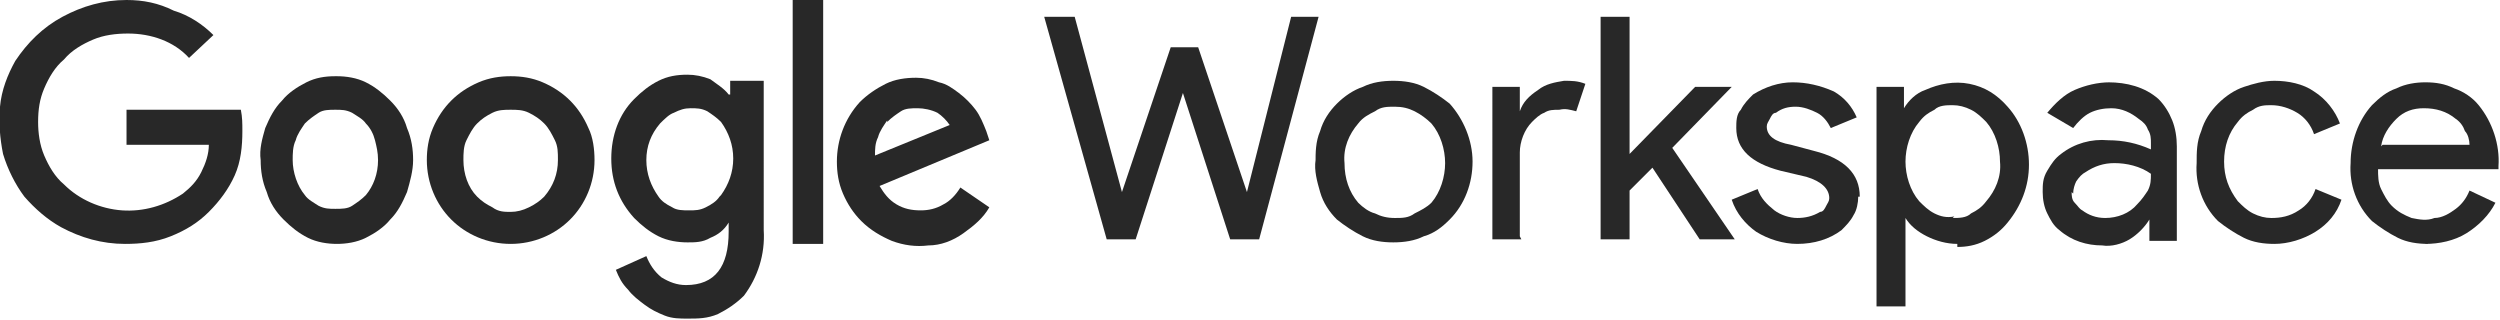
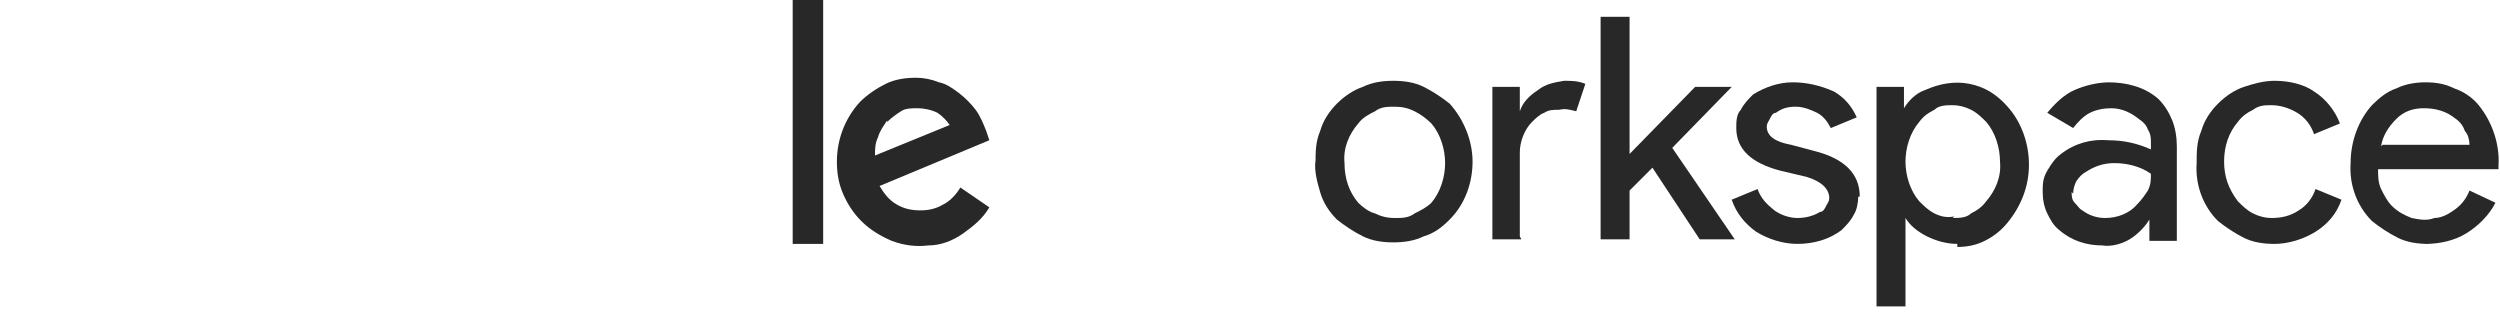
<svg xmlns="http://www.w3.org/2000/svg" id="Calque_1" version="1.1" viewBox="0 0 164 21">
  <defs>
    <style>
      .st0 {
        fill: #282828;
      }
    </style>
  </defs>
  <path class="st0" d="M86.3,10.7c0-.7,0-1.4.3-2.1.2-.7.6-1.3,1.1-1.8.5-.5,1.1-.9,1.7-1.1.6-.3,1.3-.4,2-.4.7,0,1.4.1,2,.4.6.3,1.2.7,1.7,1.1.9,1,1.5,2.4,1.5,3.8s-.5,2.8-1.5,3.8c-.5.5-1,.9-1.7,1.1-.6.3-1.3.4-2,.4-.7,0-1.4-.1-2-.4-.6-.3-1.2-.7-1.7-1.1-.5-.5-.9-1.1-1.1-1.8-.2-.7-.4-1.4-.3-2.1ZM88.2,10.7c0,1,.3,1.9.9,2.6.3.3.7.6,1.1.7.4.2.8.3,1.3.3s.9,0,1.3-.3c.4-.2.8-.4,1.1-.7.6-.7.9-1.7.9-2.6s-.3-1.9-.9-2.6c-.3-.3-.7-.6-1.1-.8-.4-.2-.8-.3-1.3-.3s-.9,0-1.3.3c-.4.2-.8.4-1.1.8-.6.7-1,1.6-.9,2.6Z" />
-   <path class="st0" d="M84.5,1.1h2l-3.9,14.6h-1.9l-3.1-9.6h0l-3.1,9.6h-1.9l-4.1-14.6h2l3.1,11.5h0l3.2-9.5h1.8l3.2,9.5h0l2.9-11.5Z" />
  <path class="st0" d="M99.8,15.7h-1.9V5.7h1.8v1.6h0c.2-.6.6-1,1.2-1.4.5-.4,1.1-.5,1.7-.6.5,0,.9,0,1.4.2l-.6,1.8c-.4-.1-.7-.2-1.1-.1-.4,0-.7,0-1,.2-.3.1-.6.4-.8.6-.5.5-.8,1.3-.8,2v5.5Z" />
  <path class="st0" d="M113.8,15.7h-2.3l-3.1-4.7-1.5,1.5v3.2h-1.9V1.1h1.9v9l4.3-4.4h2.4c0,0-3.9,4-3.9,4l4.1,6h0Z" />
  <path class="st0" d="M121.9,12.9c0,.4-.1.9-.3,1.2-.2.4-.5.7-.8,1-.8.6-1.8.9-2.9.9-.9,0-1.9-.3-2.7-.8-.7-.5-1.3-1.2-1.6-2.1l1.7-.7c.2.6.6,1,1.1,1.4.4.3,1,.5,1.5.5.5,0,1-.1,1.5-.4.2,0,.3-.2.4-.4.1-.2.2-.3.2-.5,0-.6-.5-1.1-1.5-1.4l-1.7-.4c-1.9-.5-2.9-1.4-2.9-2.8,0-.4,0-.9.3-1.2.2-.4.5-.7.8-1,.8-.5,1.7-.8,2.6-.8.9,0,1.8.2,2.7.6.7.4,1.2,1,1.5,1.7l-1.7.7c-.2-.4-.5-.8-.9-1-.4-.2-.9-.4-1.4-.4-.5,0-.9.1-1.3.4-.2,0-.3.2-.4.4-.1.2-.2.3-.2.5,0,.6.5,1,1.6,1.2l1.5.4c2,.5,3,1.5,3,3" />
  <path class="st0" d="M128.4,16c-.7,0-1.4-.2-2-.5-.6-.3-1.1-.7-1.4-1.2h0v1.4c0,0,0,4.4,0,4.4h-1.9V5.7h1.8v1.4h0c.3-.5.8-1,1.4-1.2.9-.4,1.9-.6,2.9-.4,1,.2,1.8.7,2.5,1.5.9,1,1.4,2.4,1.4,3.8s-.5,2.7-1.4,3.8c-.4.5-.9.9-1.5,1.2-.6.3-1.2.4-1.8.4M128.1,14.3c.4,0,.9,0,1.2-.3.4-.2.7-.4,1-.8.6-.7,1-1.6.9-2.6,0-.9-.3-1.9-.9-2.6-.3-.3-.6-.6-1-.8-.4-.2-.8-.3-1.2-.3s-.9,0-1.2.3c-.4.2-.7.4-1,.8-.6.7-.9,1.7-.9,2.6s.3,1.9.9,2.6c.3.3.6.6,1,.8.4.2.8.3,1.3.2" />
  <path class="st0" d="M138.3,5.4c1.2,0,2.4.3,3.3,1.1.4.4.7.9.9,1.4.2.5.3,1.1.3,1.7v6.2h-1.8v-1.4h0c-.3.5-.8,1-1.3,1.3-.5.3-1.2.5-1.8.4-1,0-2-.3-2.8-1-.4-.3-.6-.7-.8-1.1-.2-.4-.3-.9-.3-1.4,0-.5,0-.9.3-1.4s.5-.8.9-1.1c.9-.7,2-1,3.1-.9,1,0,1.9.2,2.8.6v-.4c0-.3,0-.6-.2-.9-.1-.3-.3-.5-.6-.7-.5-.4-1.1-.7-1.8-.7-.5,0-1,.1-1.4.3-.4.2-.8.6-1.1,1l-1.7-1c.5-.6,1.1-1.2,1.8-1.5.7-.3,1.5-.5,2.3-.5M135.9,12.6c0,.2,0,.5.2.7s.3.4.5.5c.4.3.9.5,1.5.5.8,0,1.6-.3,2.1-.9.3-.3.5-.6.7-.9.2-.4.2-.7.2-1.1-.7-.5-1.6-.7-2.4-.7-.7,0-1.3.2-1.9.6-.2.1-.4.3-.6.6-.1.2-.2.5-.2.8" />
  <path class="st0" d="M149.2,16c-.7,0-1.4-.1-2-.4-.6-.3-1.2-.7-1.7-1.1-1-1-1.5-2.4-1.4-3.8,0-.7,0-1.4.3-2.1.2-.7.6-1.3,1.1-1.8.5-.5,1.1-.9,1.7-1.1s1.3-.4,2-.4c.9,0,1.9.2,2.6.7.8.5,1.4,1.3,1.7,2.1l-1.7.7c-.2-.6-.6-1.1-1.1-1.4s-1.1-.5-1.7-.5c-.4,0-.8,0-1.2.3-.4.2-.7.4-1,.8-.6.7-.9,1.6-.9,2.6s.3,1.8.9,2.6c.3.3.6.6,1,.8.4.2.8.3,1.2.3.6,0,1.2-.1,1.8-.5.5-.3.9-.8,1.1-1.4l1.7.7c-.3.9-.9,1.6-1.7,2.1-.8.5-1.8.8-2.7.8" />
  <path class="st0" d="M159.3,16c-.7,0-1.4-.1-2-.4-.6-.3-1.2-.7-1.7-1.1-1-1-1.5-2.4-1.4-3.8,0-1.4.5-2.8,1.4-3.8.5-.5,1-.9,1.6-1.1.6-.3,1.3-.4,1.9-.4.7,0,1.3.1,1.9.4.6.2,1.2.6,1.6,1.1.9,1.1,1.4,2.6,1.3,4v.2h-7.9c0,.4,0,.9.2,1.3.2.4.4.8.7,1.1.4.4.8.6,1.3.8.5.1,1,.2,1.5,0,.5,0,1-.3,1.4-.6.4-.3.7-.7.9-1.2l1.7.8c-.4.8-1.1,1.5-1.9,2-.8.5-1.8.7-2.7.7M156.3,9.5h5.7c0-.3-.1-.7-.3-.9-.1-.3-.3-.6-.6-.8-.6-.5-1.3-.7-2.1-.7-.7,0-1.3.2-1.8.7-.5.5-.9,1.1-1,1.8" />
-   <path class="st0" d="M8.3,7.3v2.2h5.4c0,.6-.2,1.2-.5,1.8-.3.6-.7,1-1.2,1.4-1.2.8-2.6,1.2-4,1.1-1.4-.1-2.8-.7-3.8-1.7-.6-.5-1-1.2-1.3-1.9-.3-.7-.4-1.5-.4-2.2,0-.8.1-1.5.4-2.2.3-.7.7-1.4,1.3-1.9.5-.6,1.2-1,1.9-1.3.7-.3,1.5-.4,2.3-.4,1.5,0,3,.5,4,1.6l1.6-1.5c-.7-.7-1.6-1.3-2.6-1.6C10.4.2,9.4,0,8.3,0c-1.5,0-2.9.4-4.2,1.1-1.3.7-2.3,1.7-3.1,2.9-.5.9-.9,1.9-1,3-.1,1,0,2.1.2,3.1.3,1,.8,2,1.4,2.8.7.8,1.5,1.5,2.4,2,1.3.7,2.7,1.1,4.2,1.1,1,0,2-.1,3-.5s1.8-.9,2.5-1.6c.7-.7,1.3-1.5,1.7-2.4.4-.9.5-1.9.5-2.9,0-.5,0-.9-.1-1.4h-7.5Z" />
-   <path class="st0" d="M22,5c-.7,0-1.3.1-1.9.4-.6.3-1.2.7-1.6,1.2-.5.5-.8,1.1-1.1,1.8-.2.7-.4,1.4-.3,2.1,0,.7.1,1.4.4,2.1.2.7.6,1.3,1.1,1.8.5.5,1,.9,1.6,1.2.6.3,1.3.4,1.9.4s1.3-.1,1.9-.4c.6-.3,1.2-.7,1.6-1.2.5-.5.8-1.1,1.1-1.8.2-.7.4-1.4.4-2.1,0-.7-.1-1.4-.4-2.1-.2-.7-.6-1.3-1.1-1.8-.5-.5-1-.9-1.6-1.2-.6-.3-1.3-.4-1.9-.4ZM24,12.8c-.3.3-.6.5-.9.7-.3.2-.7.2-1.1.2s-.7,0-1.1-.2c-.3-.2-.7-.4-.9-.7-.5-.6-.8-1.5-.8-2.3,0-.4,0-.9.2-1.3.1-.4.4-.8.6-1.1.3-.3.6-.5.9-.7.3-.2.7-.2,1.1-.2s.7,0,1.1.2c.3.2.7.4.9.7.3.3.5.7.6,1.1.1.4.2.8.2,1.3,0,.9-.3,1.7-.8,2.3Z" />
  <path class="st0" d="M54,0h-2v16h2V0Z" />
-   <path class="st0" d="M33.5,5c-.7,0-1.4.1-2.1.4-.7.3-1.3.7-1.8,1.2-.5.5-.9,1.1-1.2,1.8-.3.7-.4,1.4-.4,2.1,0,1.5.6,2.9,1.6,3.9,1,1,2.4,1.6,3.9,1.6s2.9-.6,3.9-1.6c1-1,1.6-2.4,1.6-3.9,0-.7-.1-1.5-.4-2.1-.3-.7-.7-1.3-1.2-1.8-.5-.5-1.1-.9-1.8-1.2-.7-.3-1.4-.4-2.1-.4ZM35.7,12.9c-.3.3-.6.5-1,.7-.4.2-.8.3-1.2.3s-.8,0-1.2-.3c-.4-.2-.7-.4-1-.7-.6-.6-.9-1.5-.9-2.4,0-.4,0-.9.2-1.3.2-.4.4-.8.7-1.1.3-.3.6-.5,1-.7.4-.2.8-.2,1.2-.2s.8,0,1.2.2c.4.2.7.4,1,.7.3.3.5.7.7,1.1.2.4.2.8.2,1.3,0,.9-.3,1.7-.9,2.4" />
  <path class="st0" d="M60.4,13.8c-.6,0-1.1-.1-1.6-.4-.5-.3-.8-.7-1.1-1.2l7.2-3-.2-.6c-.2-.5-.4-1-.7-1.4-.3-.4-.7-.8-1.1-1.1-.4-.3-.8-.6-1.3-.7-.5-.2-1-.3-1.5-.3-.7,0-1.4.1-2,.4-.6.3-1.2.7-1.7,1.2-1,1.1-1.5,2.5-1.5,3.9,0,.7.1,1.4.4,2.1.3.7.7,1.3,1.2,1.8.6.6,1.3,1,2,1.3.8.3,1.6.4,2.4.3.8,0,1.6-.3,2.3-.8s1.3-1,1.7-1.7l-1.9-1.3c-.3.5-.7.9-1.1,1.1-.5.3-1,.4-1.5.4ZM58.2,8c.3-.3.6-.5.9-.7.3-.2.7-.2,1.1-.2.4,0,.9.1,1.3.3.3.2.6.5.8.8l-4.9,2c0-.4,0-.8.2-1.2.1-.4.4-.8.6-1.1" />
-   <path class="st0" d="M47.8,6.2h0c-.3-.4-.8-.7-1.2-1-.5-.2-1-.3-1.5-.3-.7,0-1.3.1-1.9.4-.6.3-1.1.7-1.6,1.2-1,1-1.5,2.4-1.5,3.9s.5,2.8,1.5,3.9c.5.5,1,.9,1.6,1.2.6.3,1.3.4,1.9.4.5,0,1,0,1.5-.3.5-.2.9-.5,1.2-1h0v.6c0,2.3-.9,3.5-2.8,3.5-.6,0-1.1-.2-1.6-.5-.5-.4-.8-.9-1-1.4l-2,.9c.2.5.4.9.8,1.3.3.4.7.7,1.1,1,.4.3.8.5,1.3.7.5.2,1,.2,1.5.2.7,0,1.3,0,2-.3.6-.3,1.2-.7,1.7-1.2.9-1.2,1.4-2.7,1.3-4.3V5.3h-2.2v.9ZM47.2,12.9c-.2.3-.5.5-.9.7s-.7.2-1.1.2c-.4,0-.8,0-1.1-.2-.4-.2-.7-.4-.9-.7-.5-.7-.8-1.5-.8-2.4,0-.9.3-1.7.9-2.4.3-.3.6-.6.9-.7.4-.2.7-.3,1.1-.3.4,0,.7,0,1.1.2.3.2.6.4.9.7.5.7.8,1.5.8,2.4,0,.9-.3,1.7-.8,2.4Z" />
</svg>